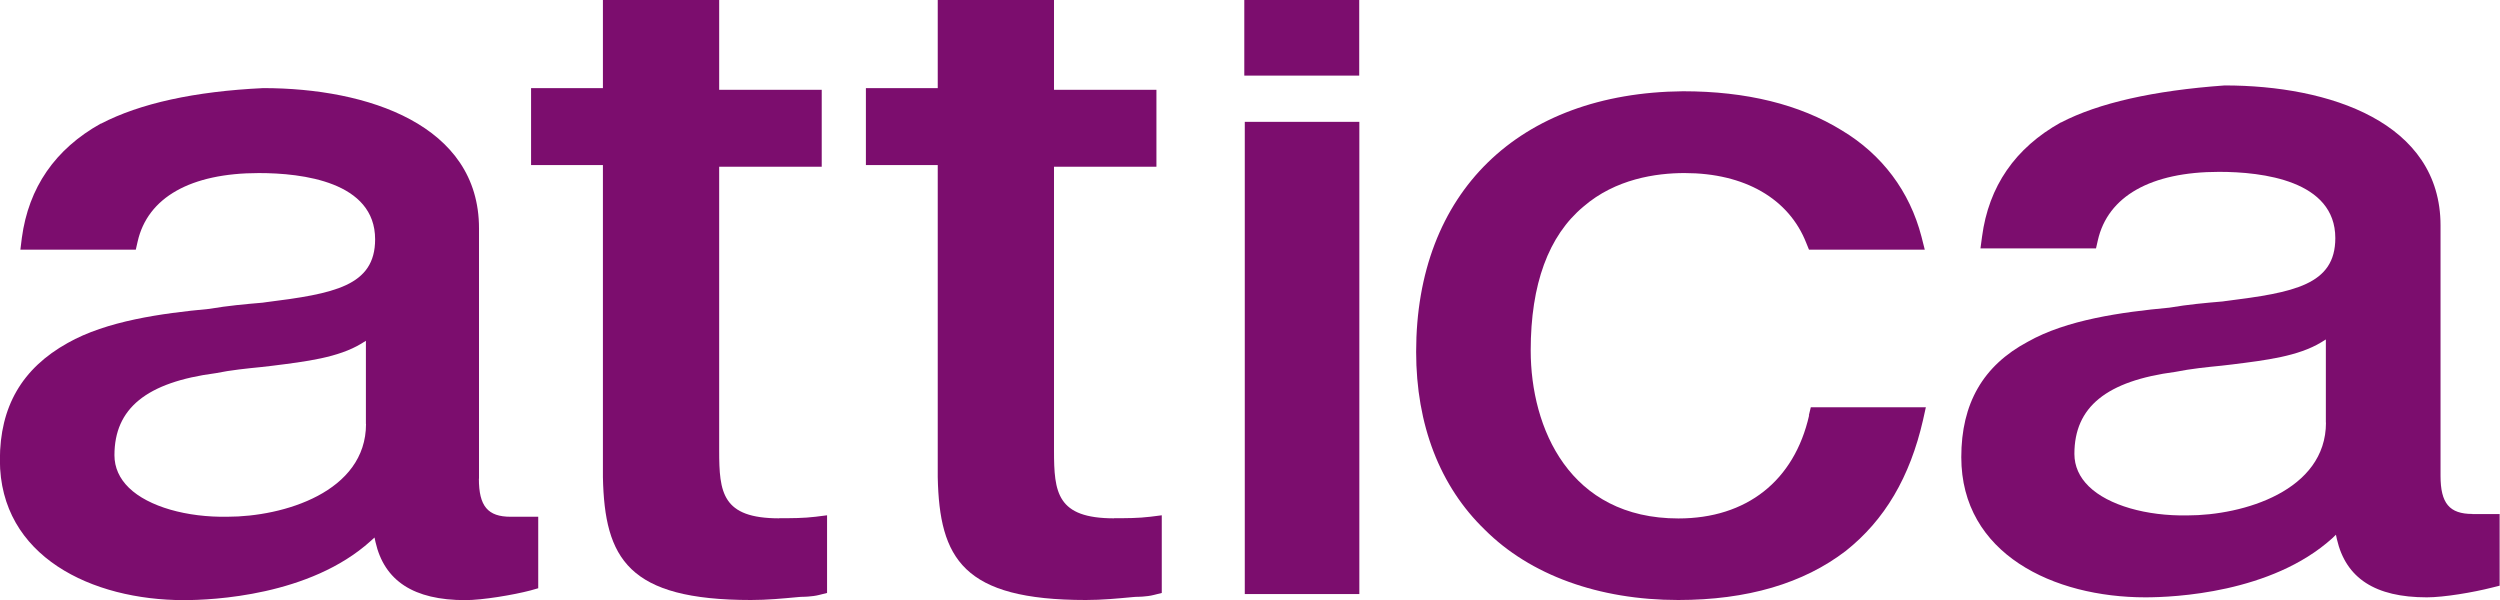
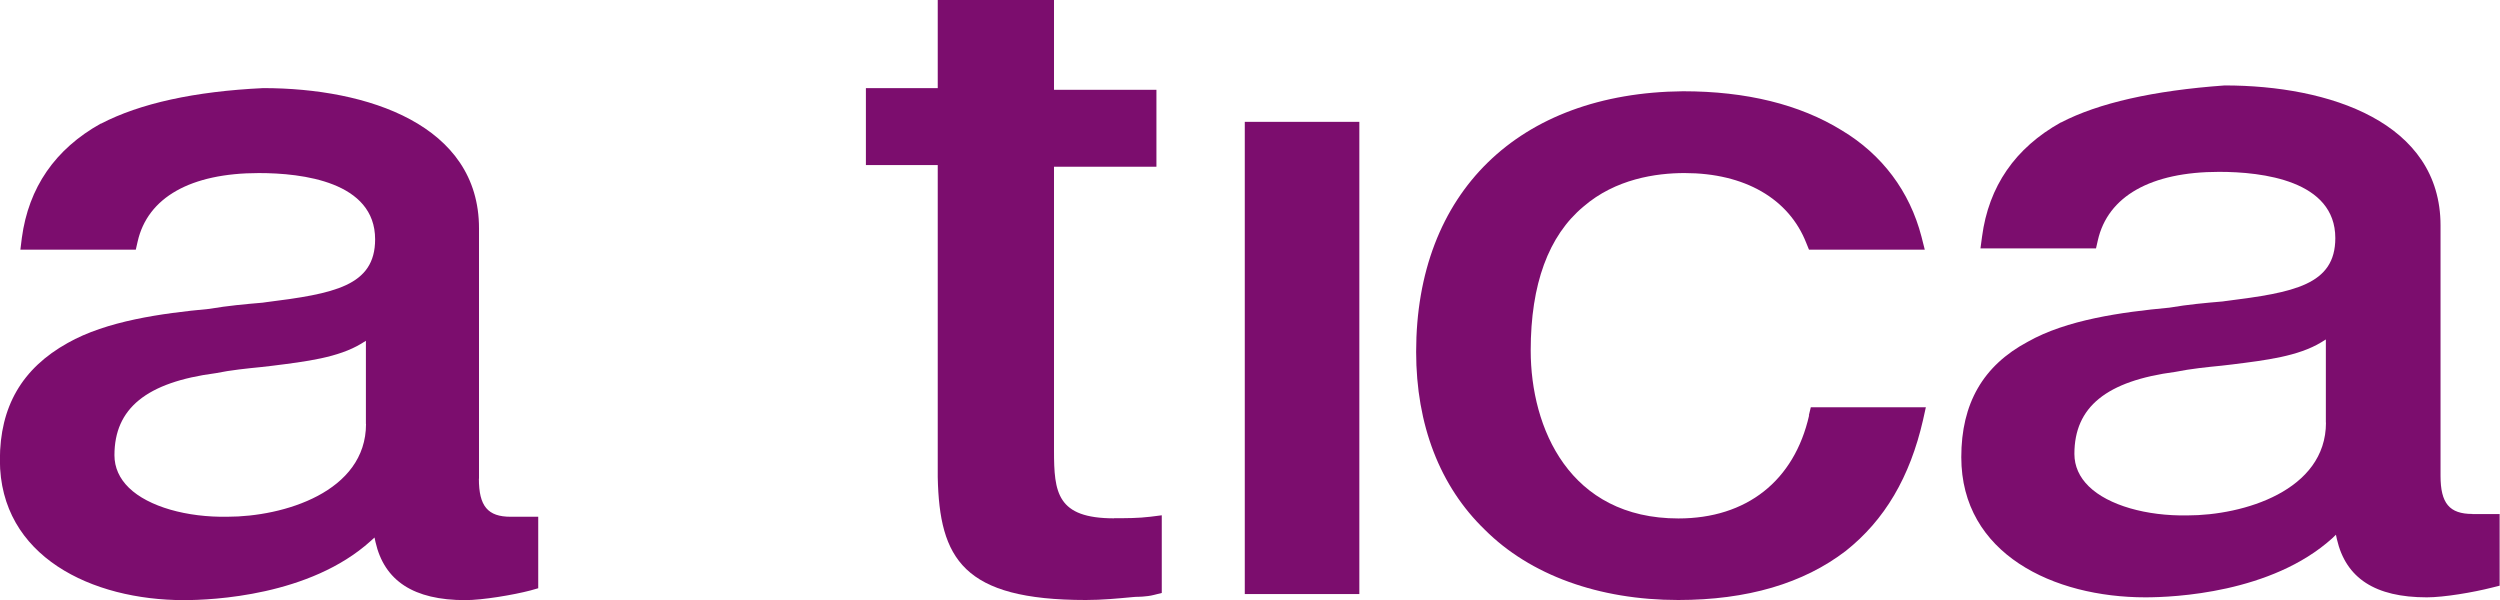
<svg xmlns="http://www.w3.org/2000/svg" id="Layer_2" data-name="Layer 2" width="206" height="49.45" viewBox="0 0 206 49.45">
  <defs>
    <style>
      .cls-1 {
        fill: #7c0d6e;
      }
    </style>
  </defs>
  <g id="All_Logos" data-name="All Logos">
    <g>
      <path class="cls-1" d="M203.73,42.35c-1.9,0-2.63-.88-2.63-3.14v-20.63c0-8.51-9.16-11.54-17.79-11.54h0c-5.86.42-10.4,1.45-13.48,3.05h-.02c-3.76,2.1-5.94,5.26-6.49,9.41l-.13.97h9.52l.15-.66c.82-3.64,4.37-5.65,9.99-5.65,3.58,0,9.58.71,9.58,5.46,0,3.86-3.42,4.48-9.01,5.18l-.28.04c-1.41.12-2.86.25-4.38.51-3.97.37-8.47,1-11.67,2.81-3.69,1.97-5.48,5.09-5.48,9.51,0,7.98,7.62,11.55,15.17,11.55,2.34,0,10.38-.35,15.39-4.86l.31-.3.08.37c.74,3.22,3.16,4.79,7.41,4.79,1.42,0,3.83-.41,5.36-.8l.64-.16v-5.9h-2.27ZM191.66,34.82c0,5.62-6.81,7.65-11.42,7.65-3.35.06-6.51-.82-8.12-2.39-.78-.76-1.19-1.67-1.19-2.68,0-3.86,2.63-6.01,8.33-6.76,1.29-.26,2.61-.39,3.81-.51l.86-.1c2.8-.35,5.44-.67,7.35-1.83l.37-.23v6.85Z" />
      <path class="cls-1" d="M149.07,34.23c-1.22,5.39-5.15,8.49-10.77,8.49-8.98,0-12.17-7.45-12.17-13.84,0-5.46,1.46-9.45,4.35-11.86,2.64-2.28,5.98-2.76,8.33-2.76,4.95,0,8.6,2.11,10.03,5.77l.22.54h9.54l-.27-1.07c-.97-3.74-3.25-6.77-6.57-8.76-3.47-2.14-7.87-3.22-13.08-3.22-13.57.13-21.99,8.36-21.99,21.47,0,6.02,1.96,11.09,5.66,14.66,3.73,3.73,9.39,5.79,15.94,5.79,5.67,0,10.31-1.36,13.81-4.05,3.2-2.54,5.28-6.07,6.36-10.79l.23-1.04h-9.48l-.16.66Z" />
      <path class="cls-1" d="M39.47,39.44v-20.63c0-8.52-9.17-11.55-17.78-11.55-5.66.27-10.16,1.26-13.37,2.93h-.03c-3.75,2.1-5.93,5.26-6.49,9.41l-.12.97h9.51l.15-.66c.82-3.64,4.37-5.65,9.99-5.65,3.58,0,9.58.71,9.58,5.46,0,3.86-3.41,4.48-8.99,5.18l-.28.04c-1.41.12-2.87.25-4.39.51-3.97.37-8.47,1-11.67,2.81-3.77,2.1-5.59,5.25-5.59,9.64,0,7.98,7.61,11.55,15.16,11.55,2.34,0,10.39-.35,15.39-4.87l.32-.29.08.37c.73,3.21,3.15,4.79,7.4,4.79,1.42,0,3.98-.43,5.38-.8l.63-.18v-5.89h-2.27c-1.89,0-2.62-.87-2.62-3.14M30.16,34.93c0,5.62-6.81,7.65-11.42,7.65-3.33.06-6.51-.82-8.12-2.39-.78-.76-1.19-1.67-1.19-2.68,0-3.86,2.64-6.01,8.34-6.76,1.28-.26,2.6-.39,3.8-.51l.86-.1c2.8-.35,5.44-.67,7.35-1.83l.37-.23v6.85Z" />
      <path class="cls-1" d="M91.8,42.71c-4.71,0-4.95-2.12-4.95-5.59V13.74h8.44v-6.34h-8.44V0h-9.58v7.26h-5.92v6.34h5.92v25.72c.14,6.71,2.07,10.12,12.2,10.12,1.35,0,2.58-.12,3.87-.24l.25-.02c.1,0,.9,0,1.5-.16l.64-.16v-6.4l-.95.12c-.98.12-1.96.12-2.99.12" />
-       <path class="cls-1" d="M64.21,42.71c-4.71,0-4.95-2.12-4.95-5.59V13.74h8.45v-6.34h-8.45V0h-9.58v7.26h-5.92v6.34h5.92v25.72c.14,6.71,2.07,10.12,12.2,10.12,1.35,0,2.58-.12,3.88-.24l.25-.02c.09,0,.89,0,1.5-.16l.64-.16v-6.4l-.95.12c-.98.12-1.96.12-2.99.12" />
      <rect class="cls-1" x="102.57" y="10.04" width="9.44" height="38.91" />
-       <rect class="cls-1" x="102.53" width="9.47" height="6.23" />
    </g>
  </g>
</svg>